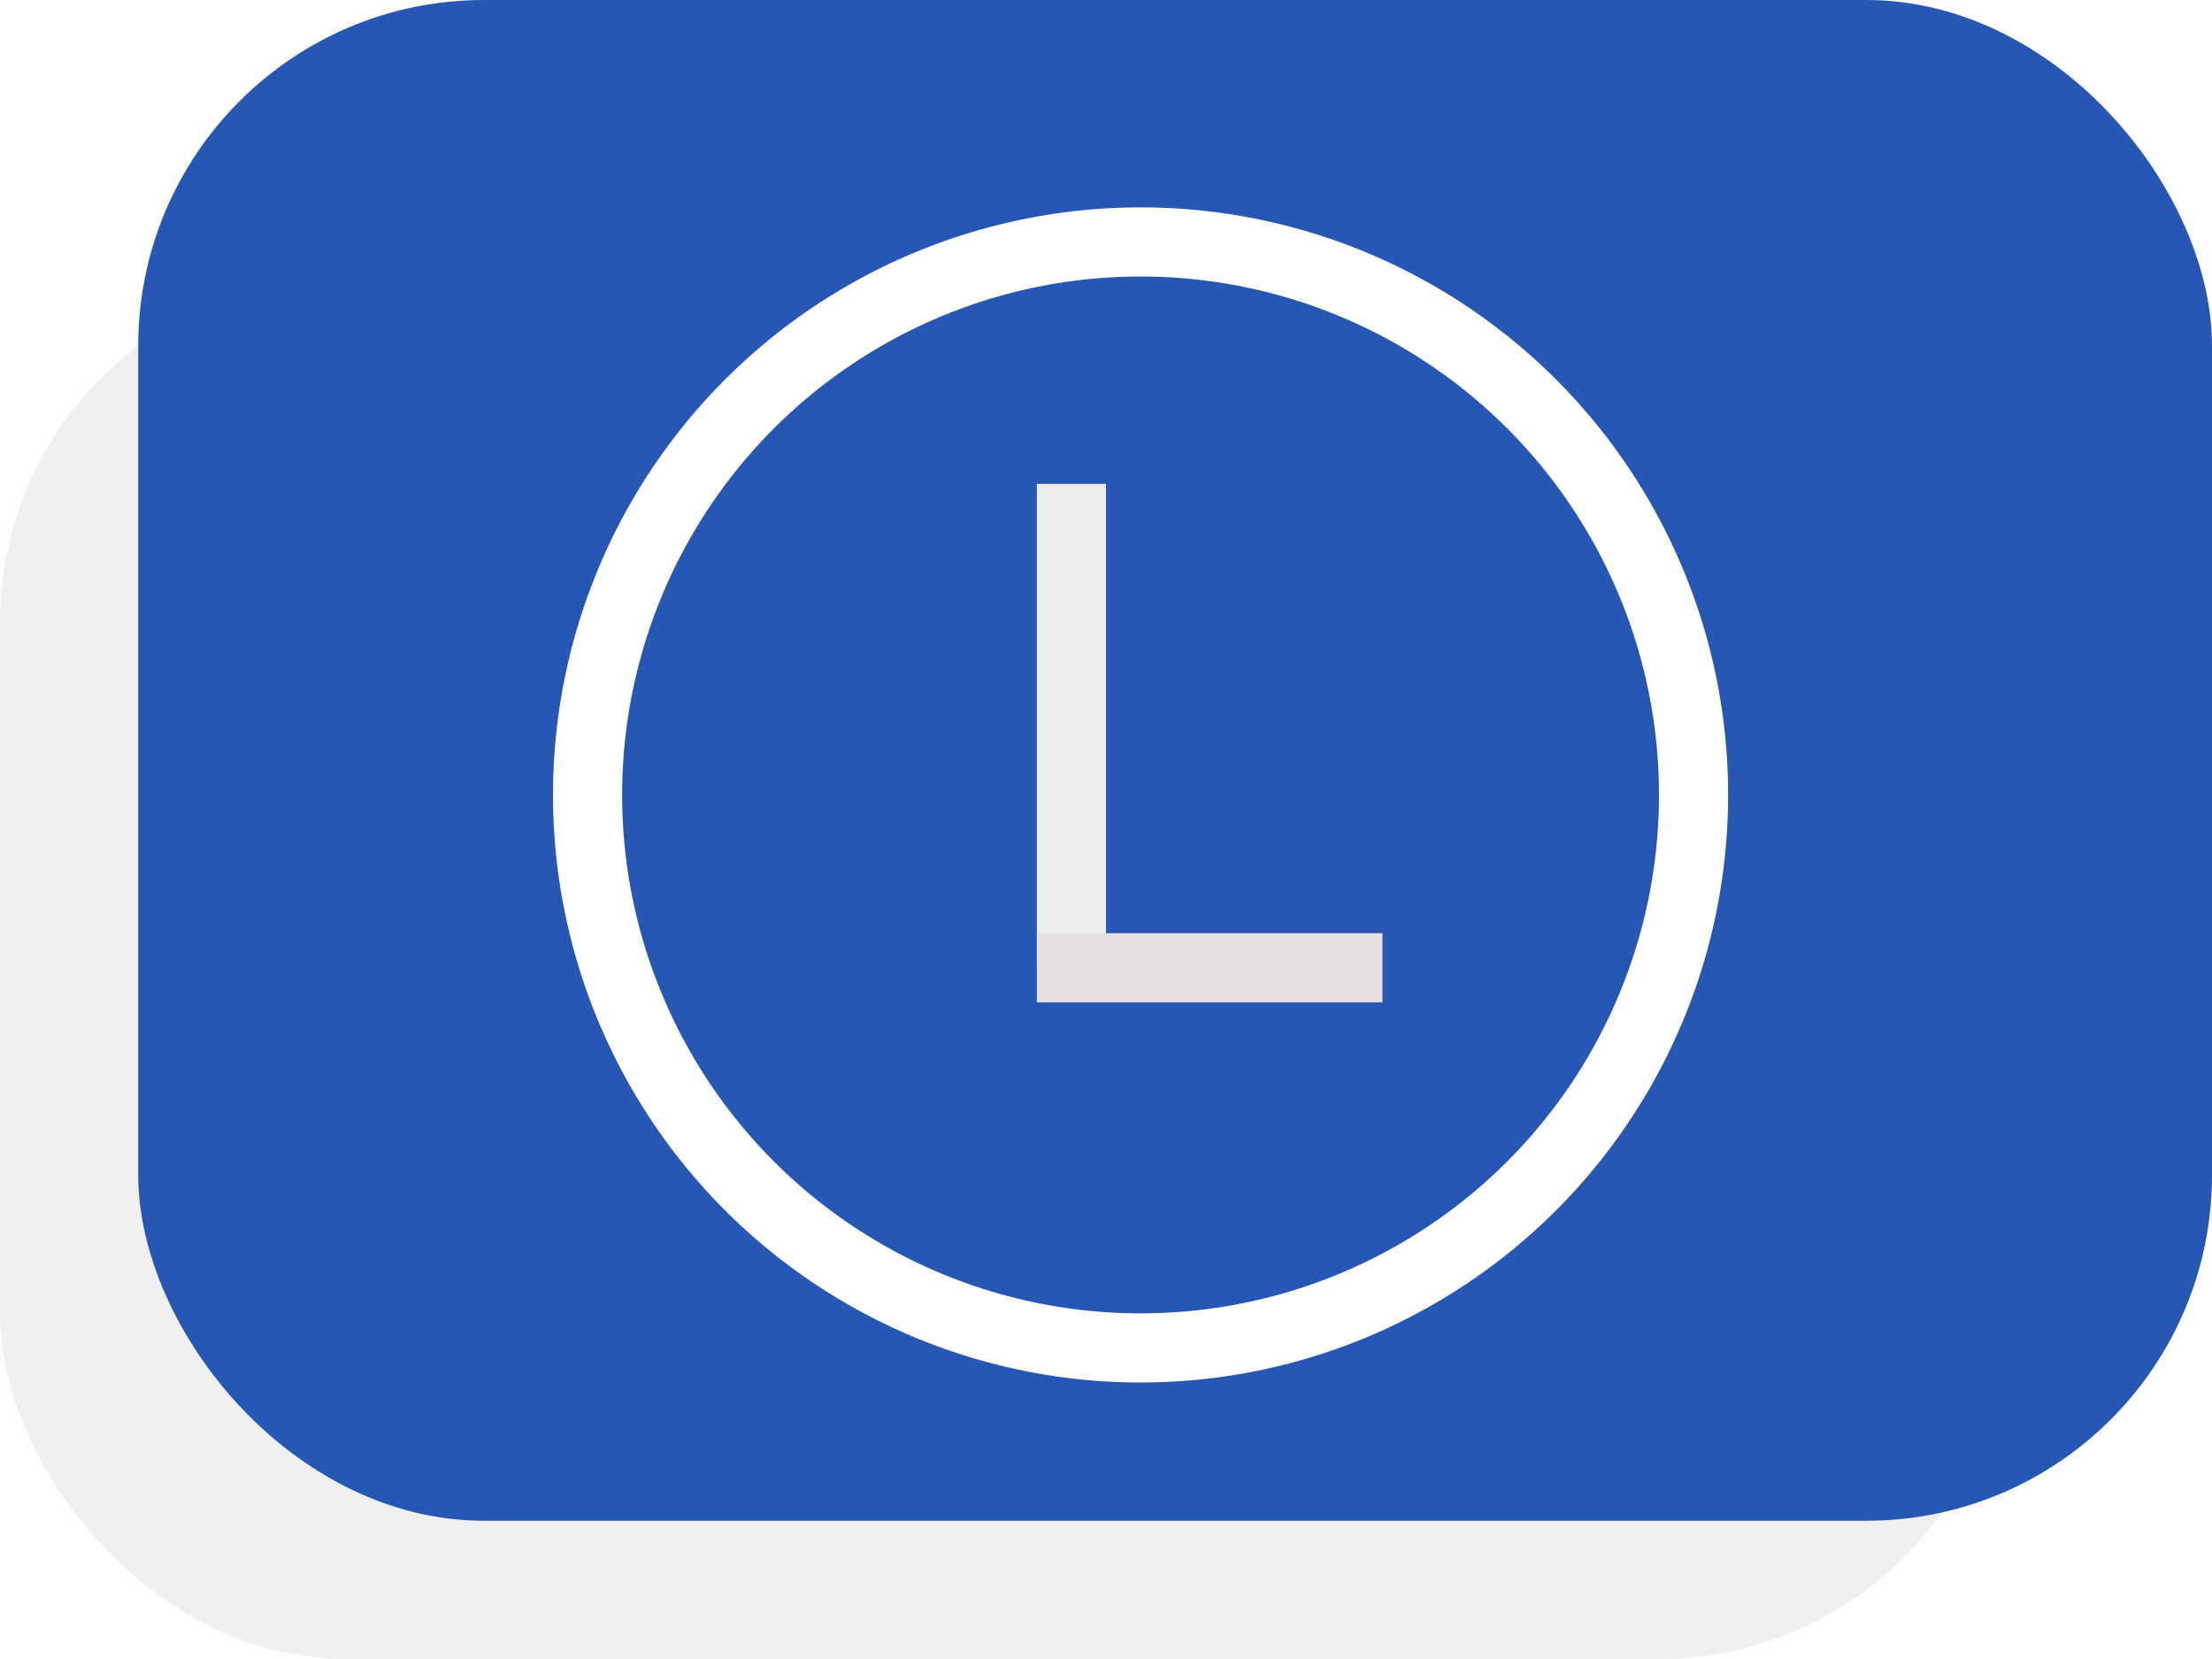
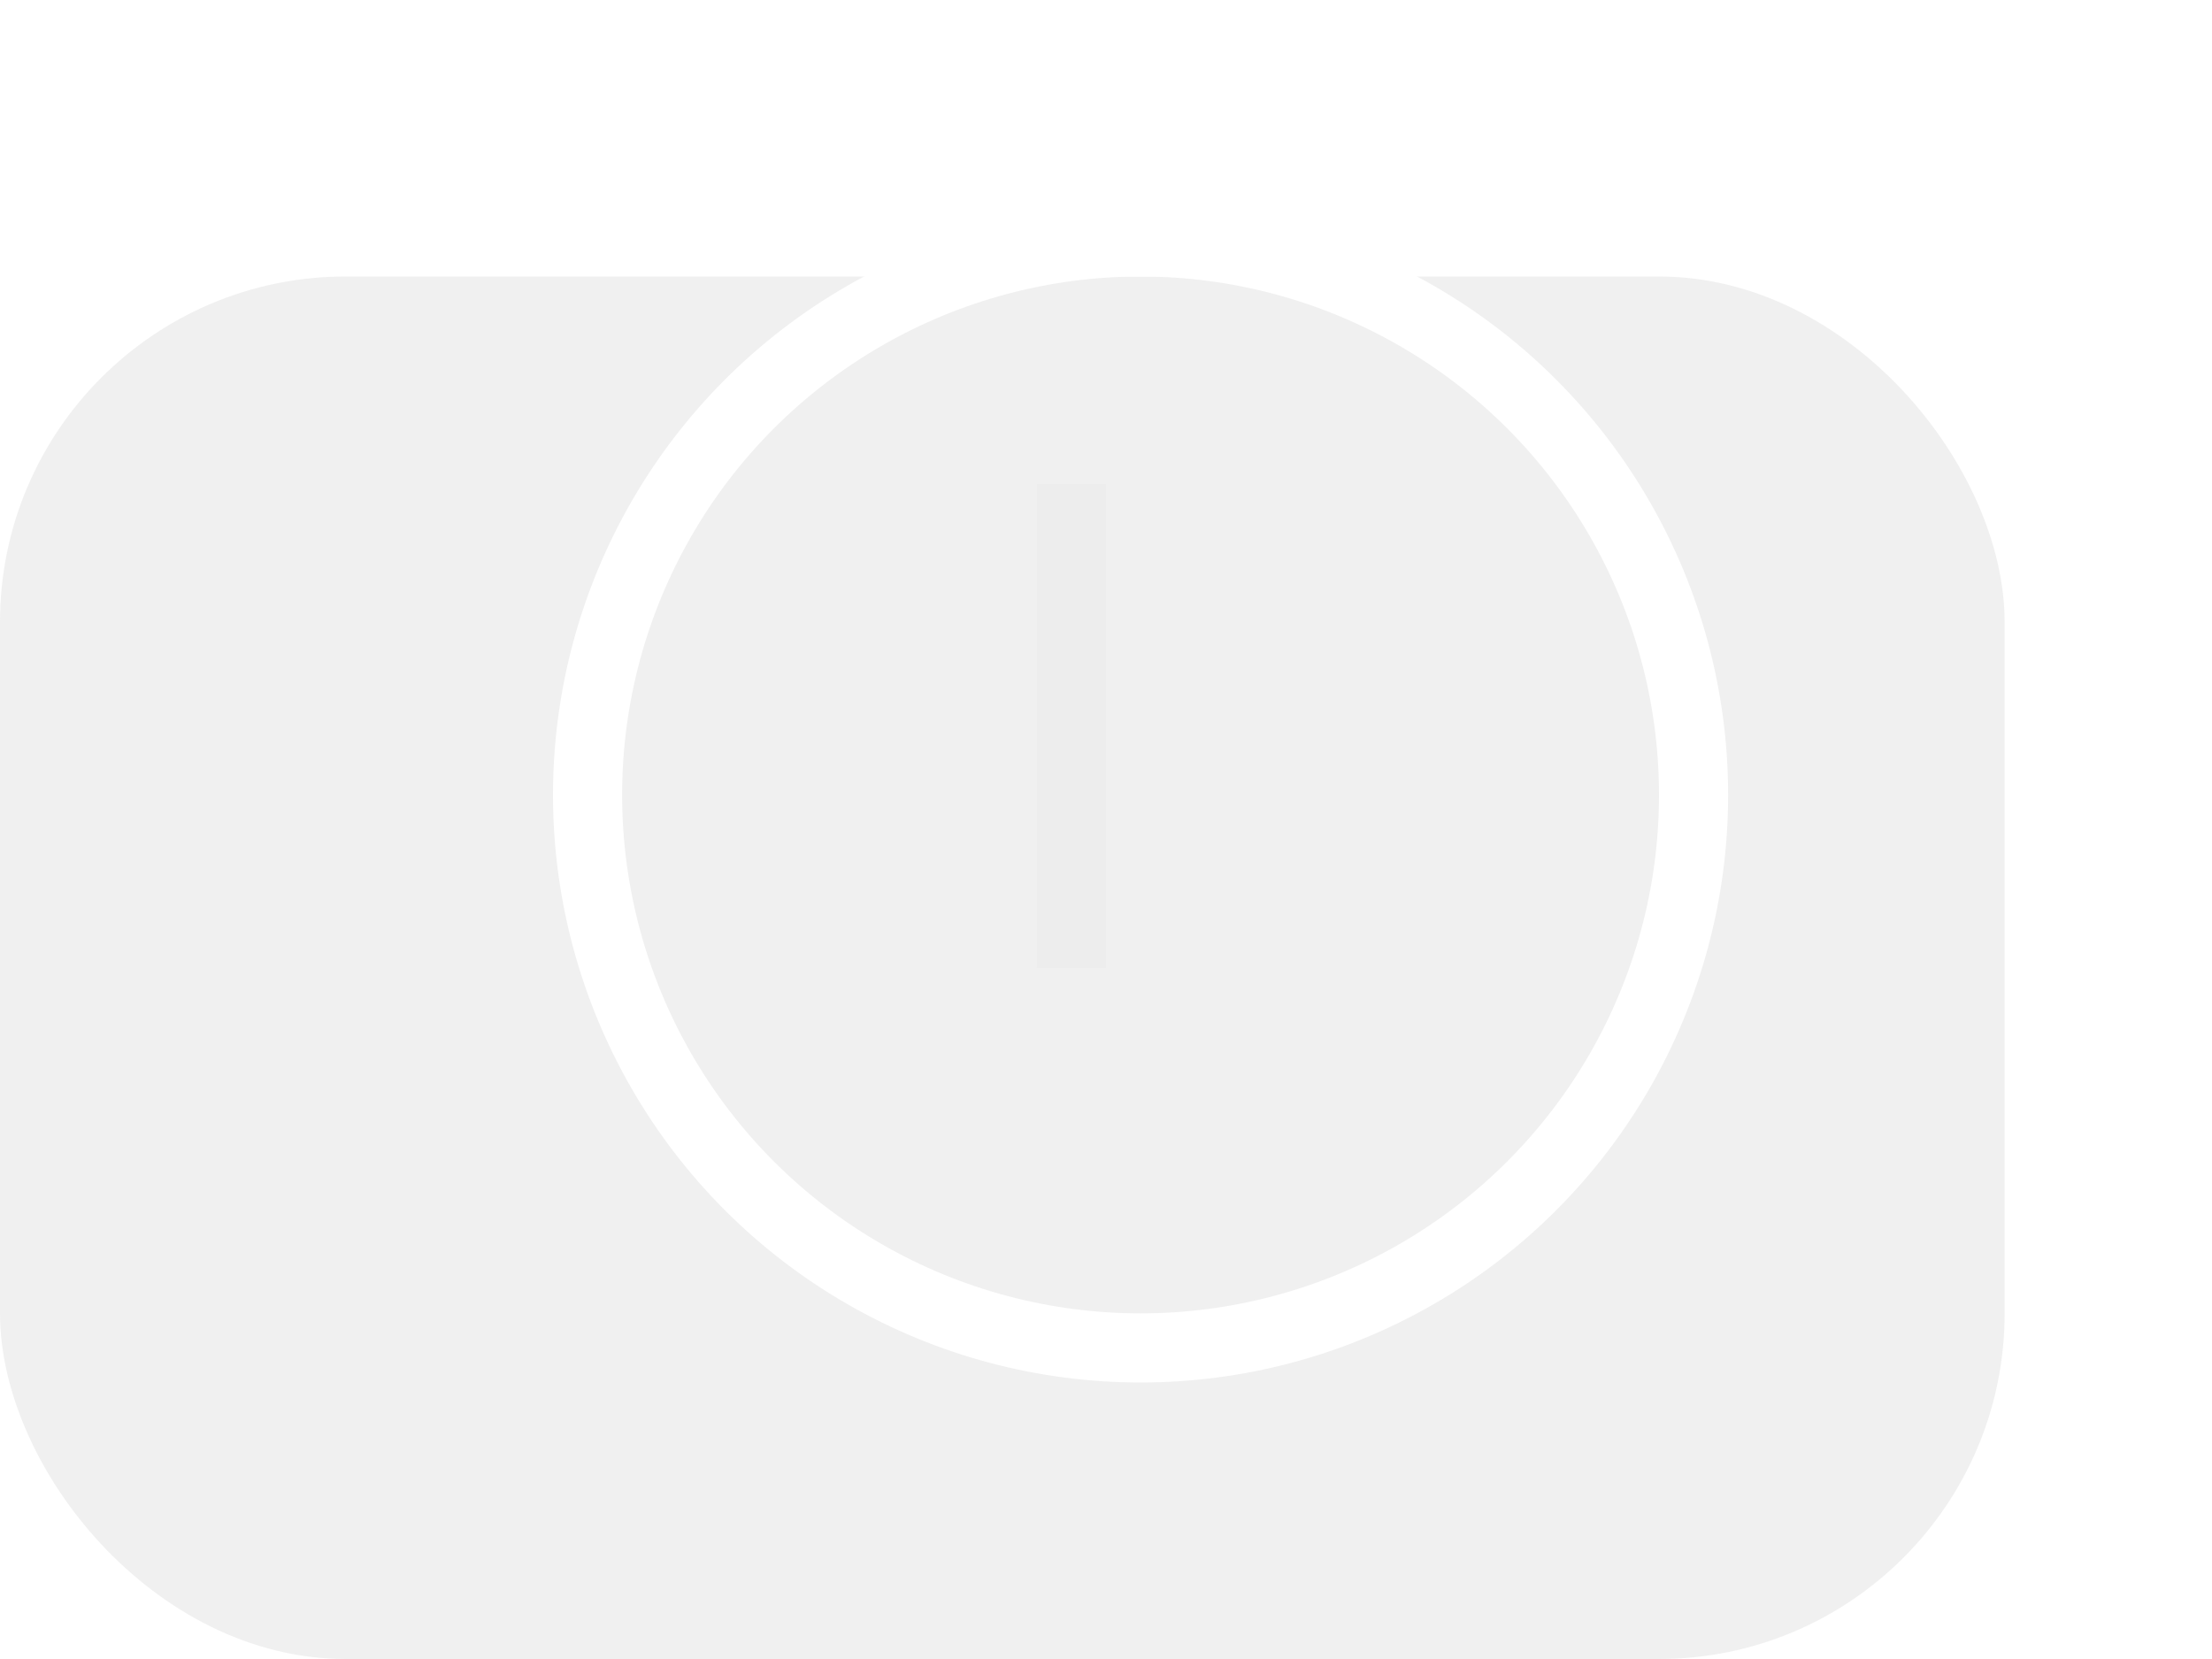
<svg xmlns="http://www.w3.org/2000/svg" width="32" height="24" viewBox="0 0 32 24" fill="none">
  <g opacity="0.5" filter="url(#filter0_b_31_1573)">
    <rect y="4" width="29" height="20" rx="5" fill="#C4C4C4" fill-opacity="0.5" />
  </g>
-   <rect x="2" width="30" height="22" rx="5" fill="#2757B5" />
  <circle cx="16.5" cy="11.5" r="8" stroke="white" />
  <path d="M15.5 7L15.5 14" stroke="#EDEDED" />
-   <path d="M20 14H15" stroke="#E8E0E0" />
  <defs>
    <filter id="filter0_b_31_1573" x="-4" y="0" width="37" height="28" filterUnits="userSpaceOnUse" color-interpolation-filters="sRGB">
      <feFlood flood-opacity="0" result="BackgroundImageFix" />
      <feGaussianBlur in="BackgroundImage" stdDeviation="2" />
      <feComposite in2="SourceAlpha" operator="in" result="effect1_backgroundBlur_31_1573" />
      <feBlend mode="normal" in="SourceGraphic" in2="effect1_backgroundBlur_31_1573" result="shape" />
    </filter>
  </defs>
</svg>